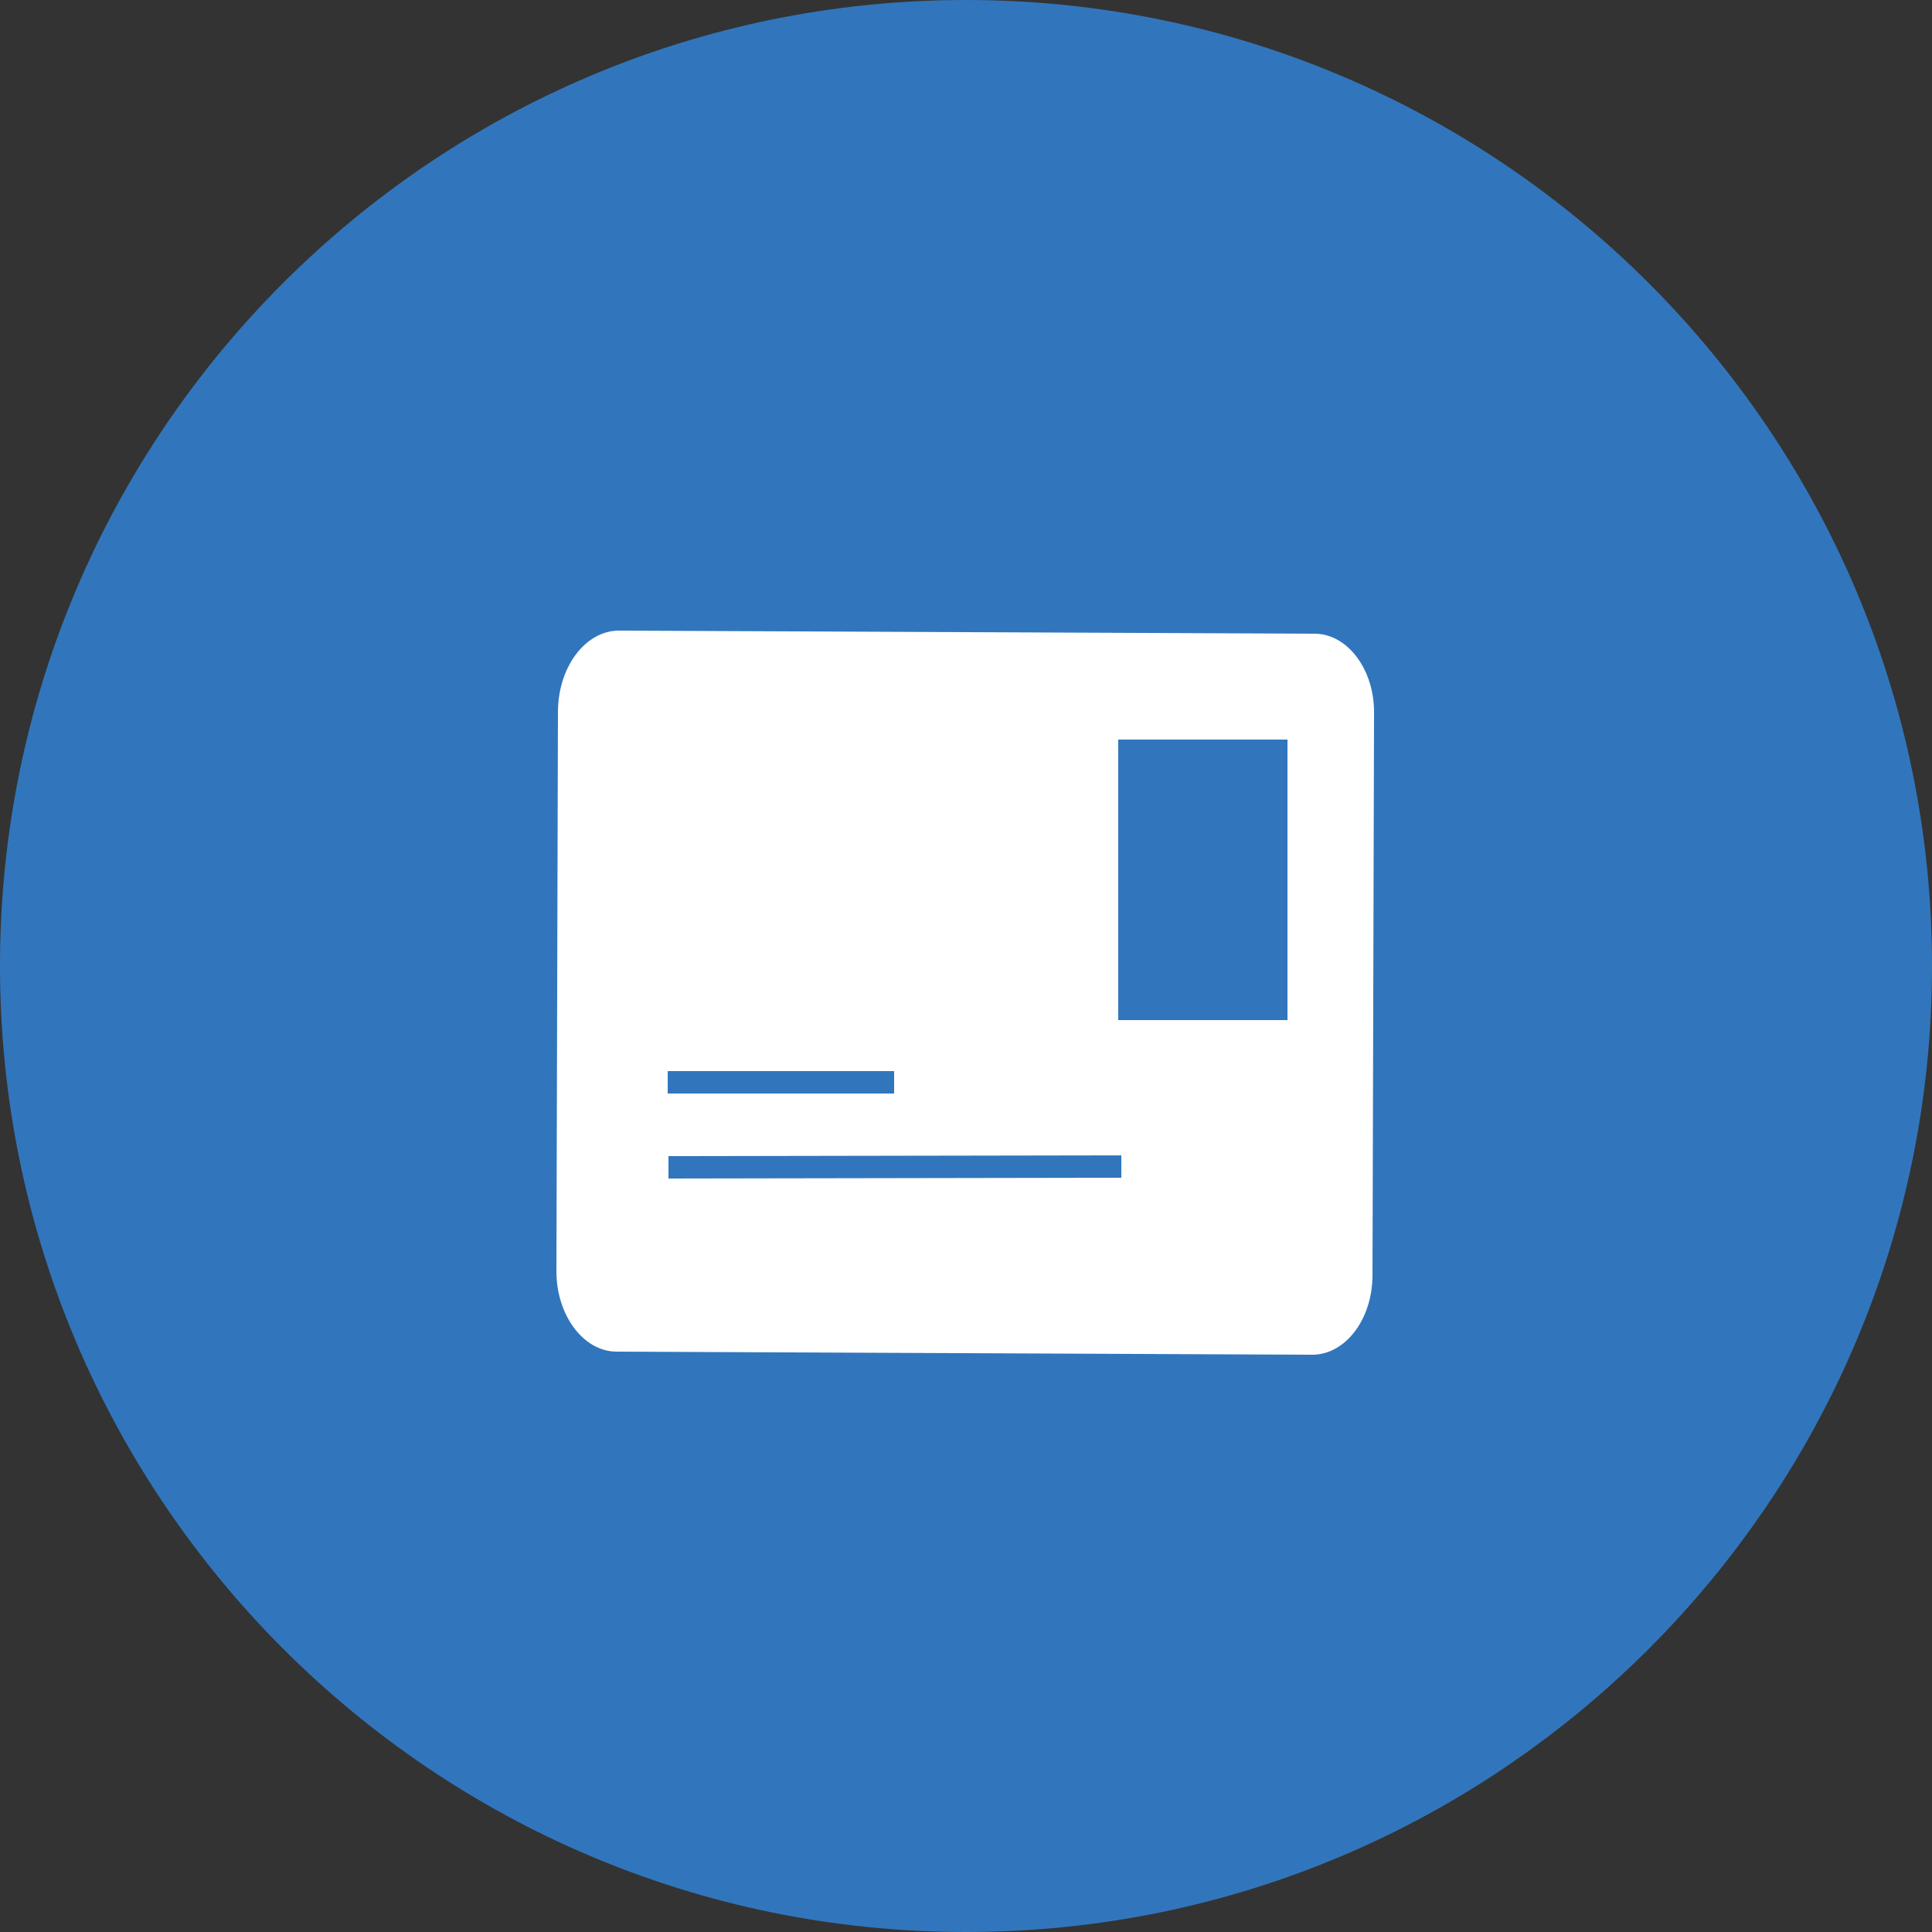
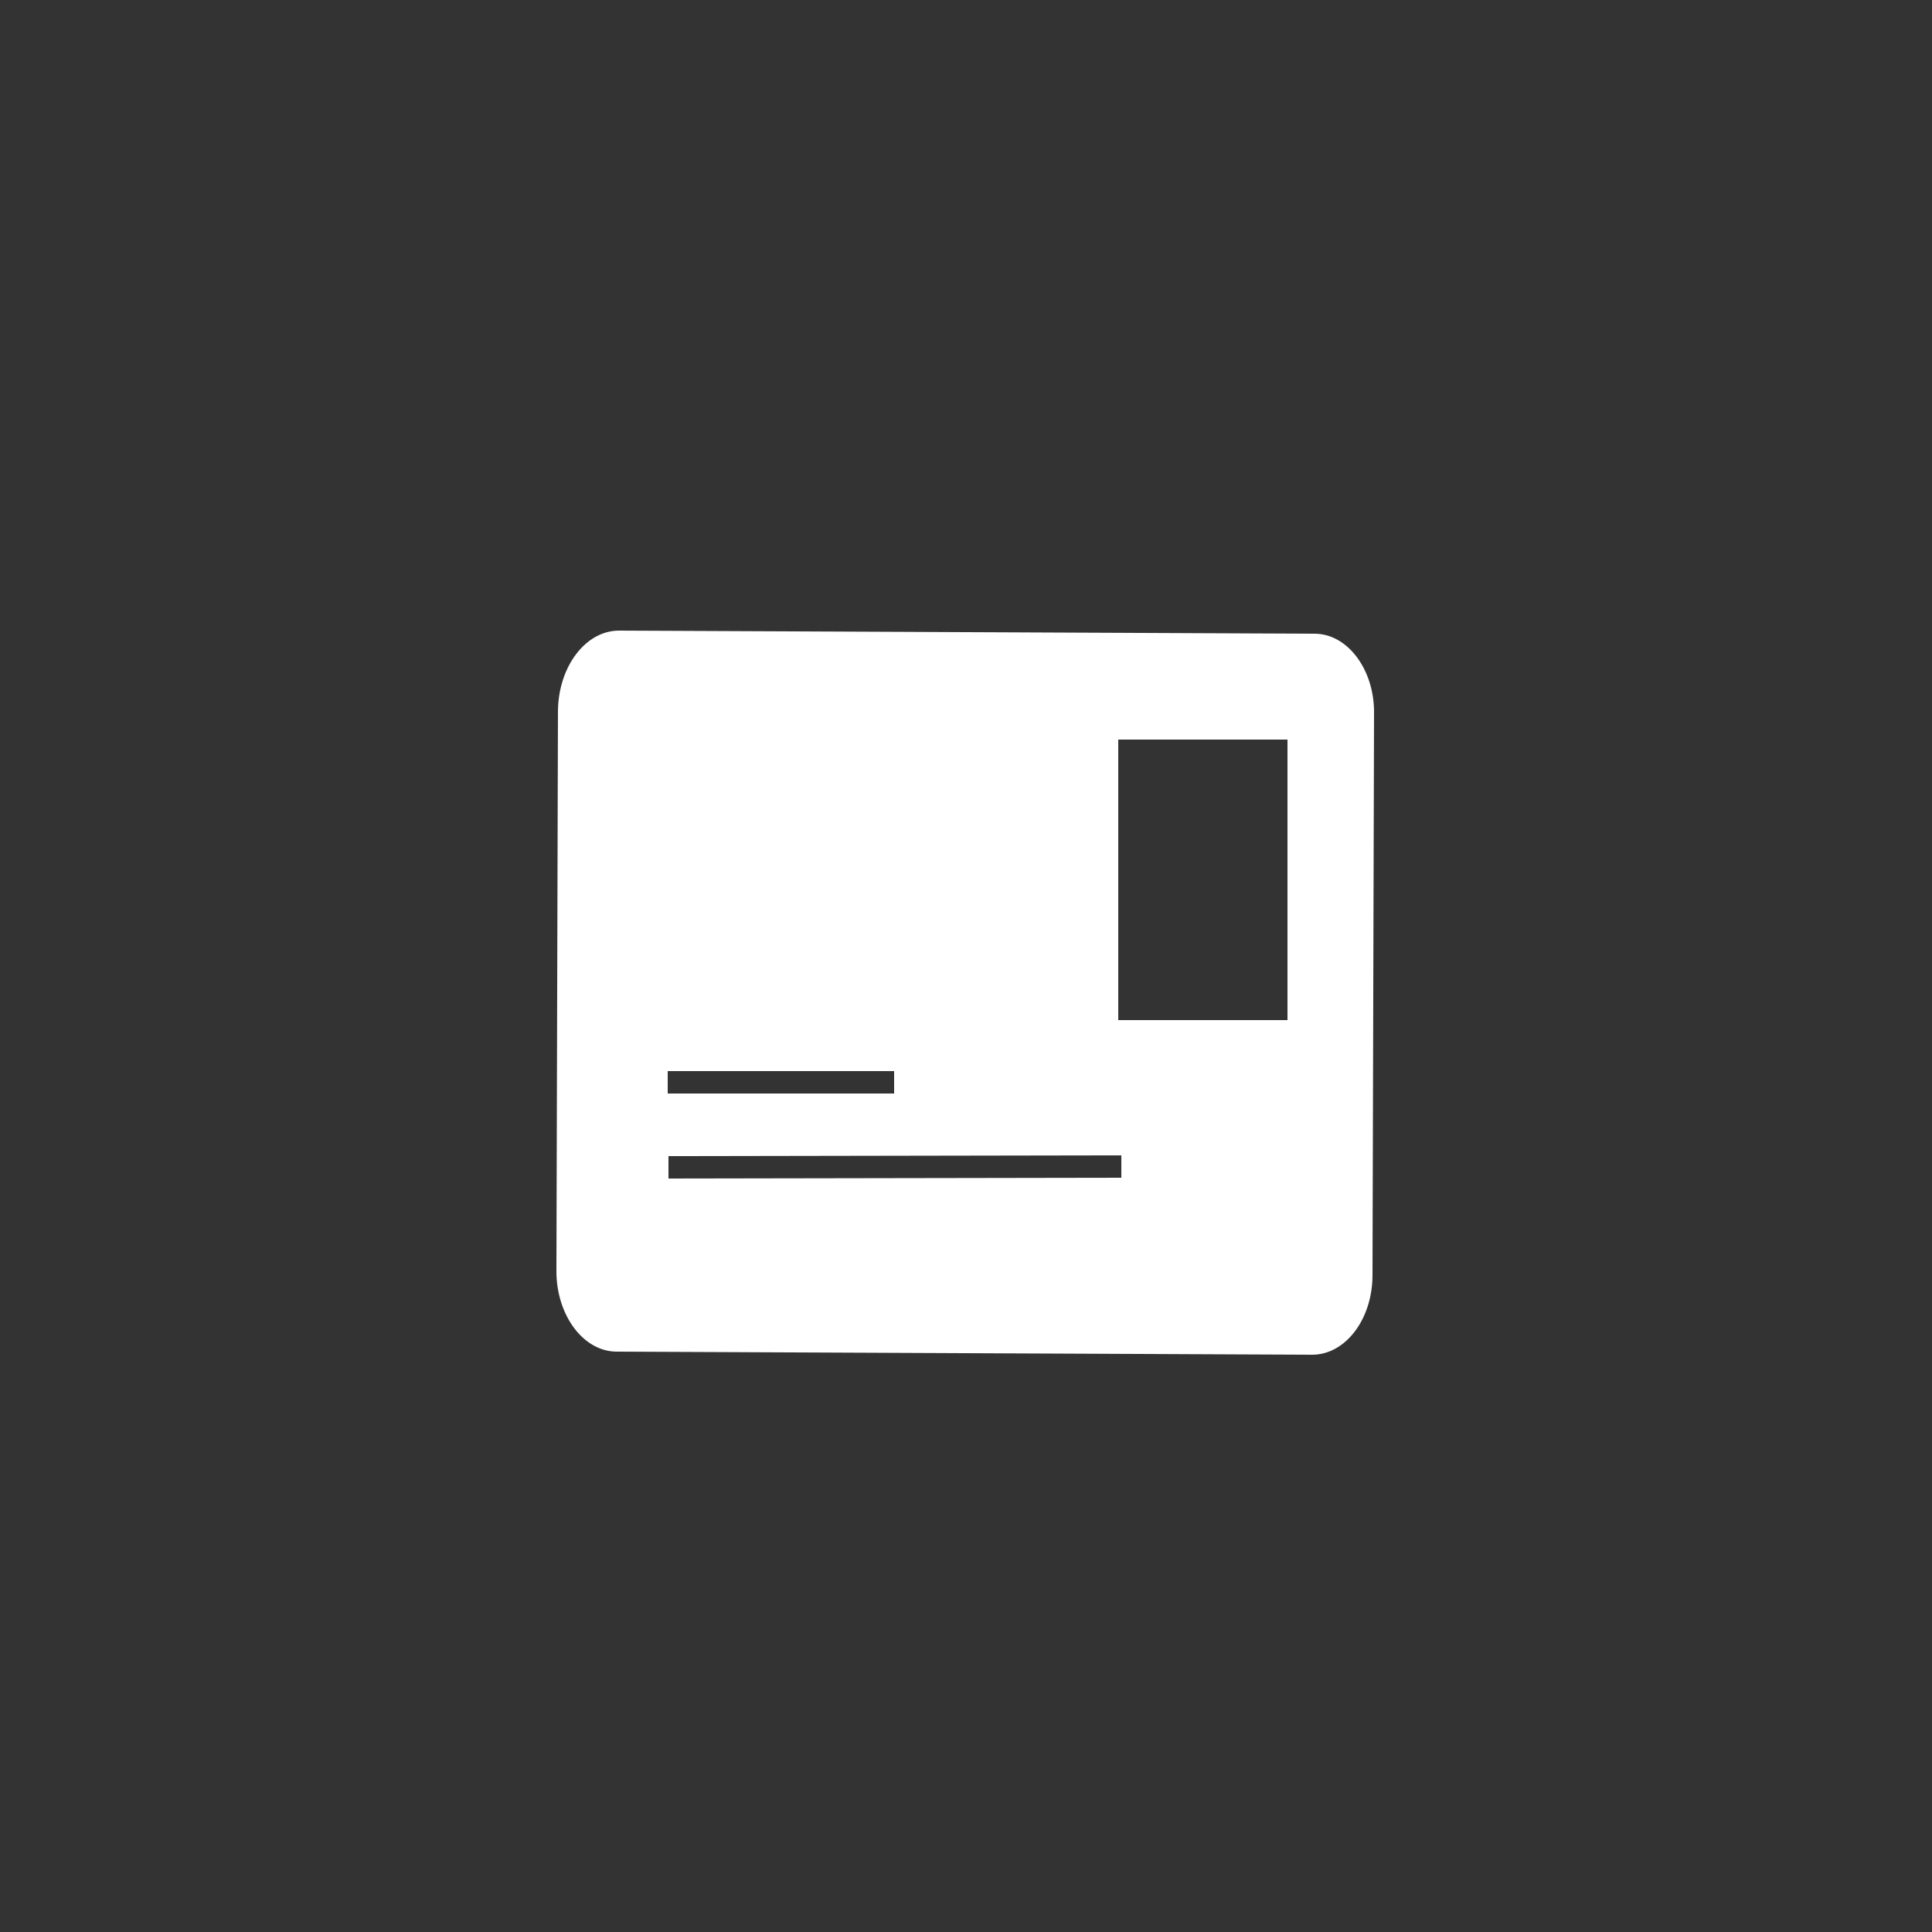
<svg xmlns="http://www.w3.org/2000/svg" version="1.0" id="Capa_1" x="0px" y="0px" viewBox="0 0 250 250" style="enable-background:new 0 0 250 250;" xml:space="preserve">
  <rect x="0" y="0" width="250" height="250" fill="#333333" stroke="none" />
  <style type="text/css">
	.st0{fill:#3176BC;}
	.st1{fill:#FFFFFF;}
</style>
  <g>
-     <path class="st0" d="M0,125C0,56,56,0,125,0c68.9,0,125,56,125,125c0,68.9-56,125-125,125S0,193.9,0,125z" />
-   </g>
+     </g>
  <path class="st1" d="M170.1,82l-90-0.4c-4.3,0-7.8,4.6-7.9,10.3l-0.2,72.6c0,5.7,3.5,10.4,7.8,10.4l90,0.4c4.3,0,7.8-4.6,7.8-10.3  l0.2-72.6C177.9,86.7,174.4,82,170.1,82z M86.4,138.6l29.3,0l0,2.9l-29.3,0L86.4,138.6z M86.5,152.5l0-2.9l58.6-0.1l0,2.9  L86.5,152.5z M144.7,132l0-36.3l21.9,0l0,36.3L144.7,132z" />
</svg>